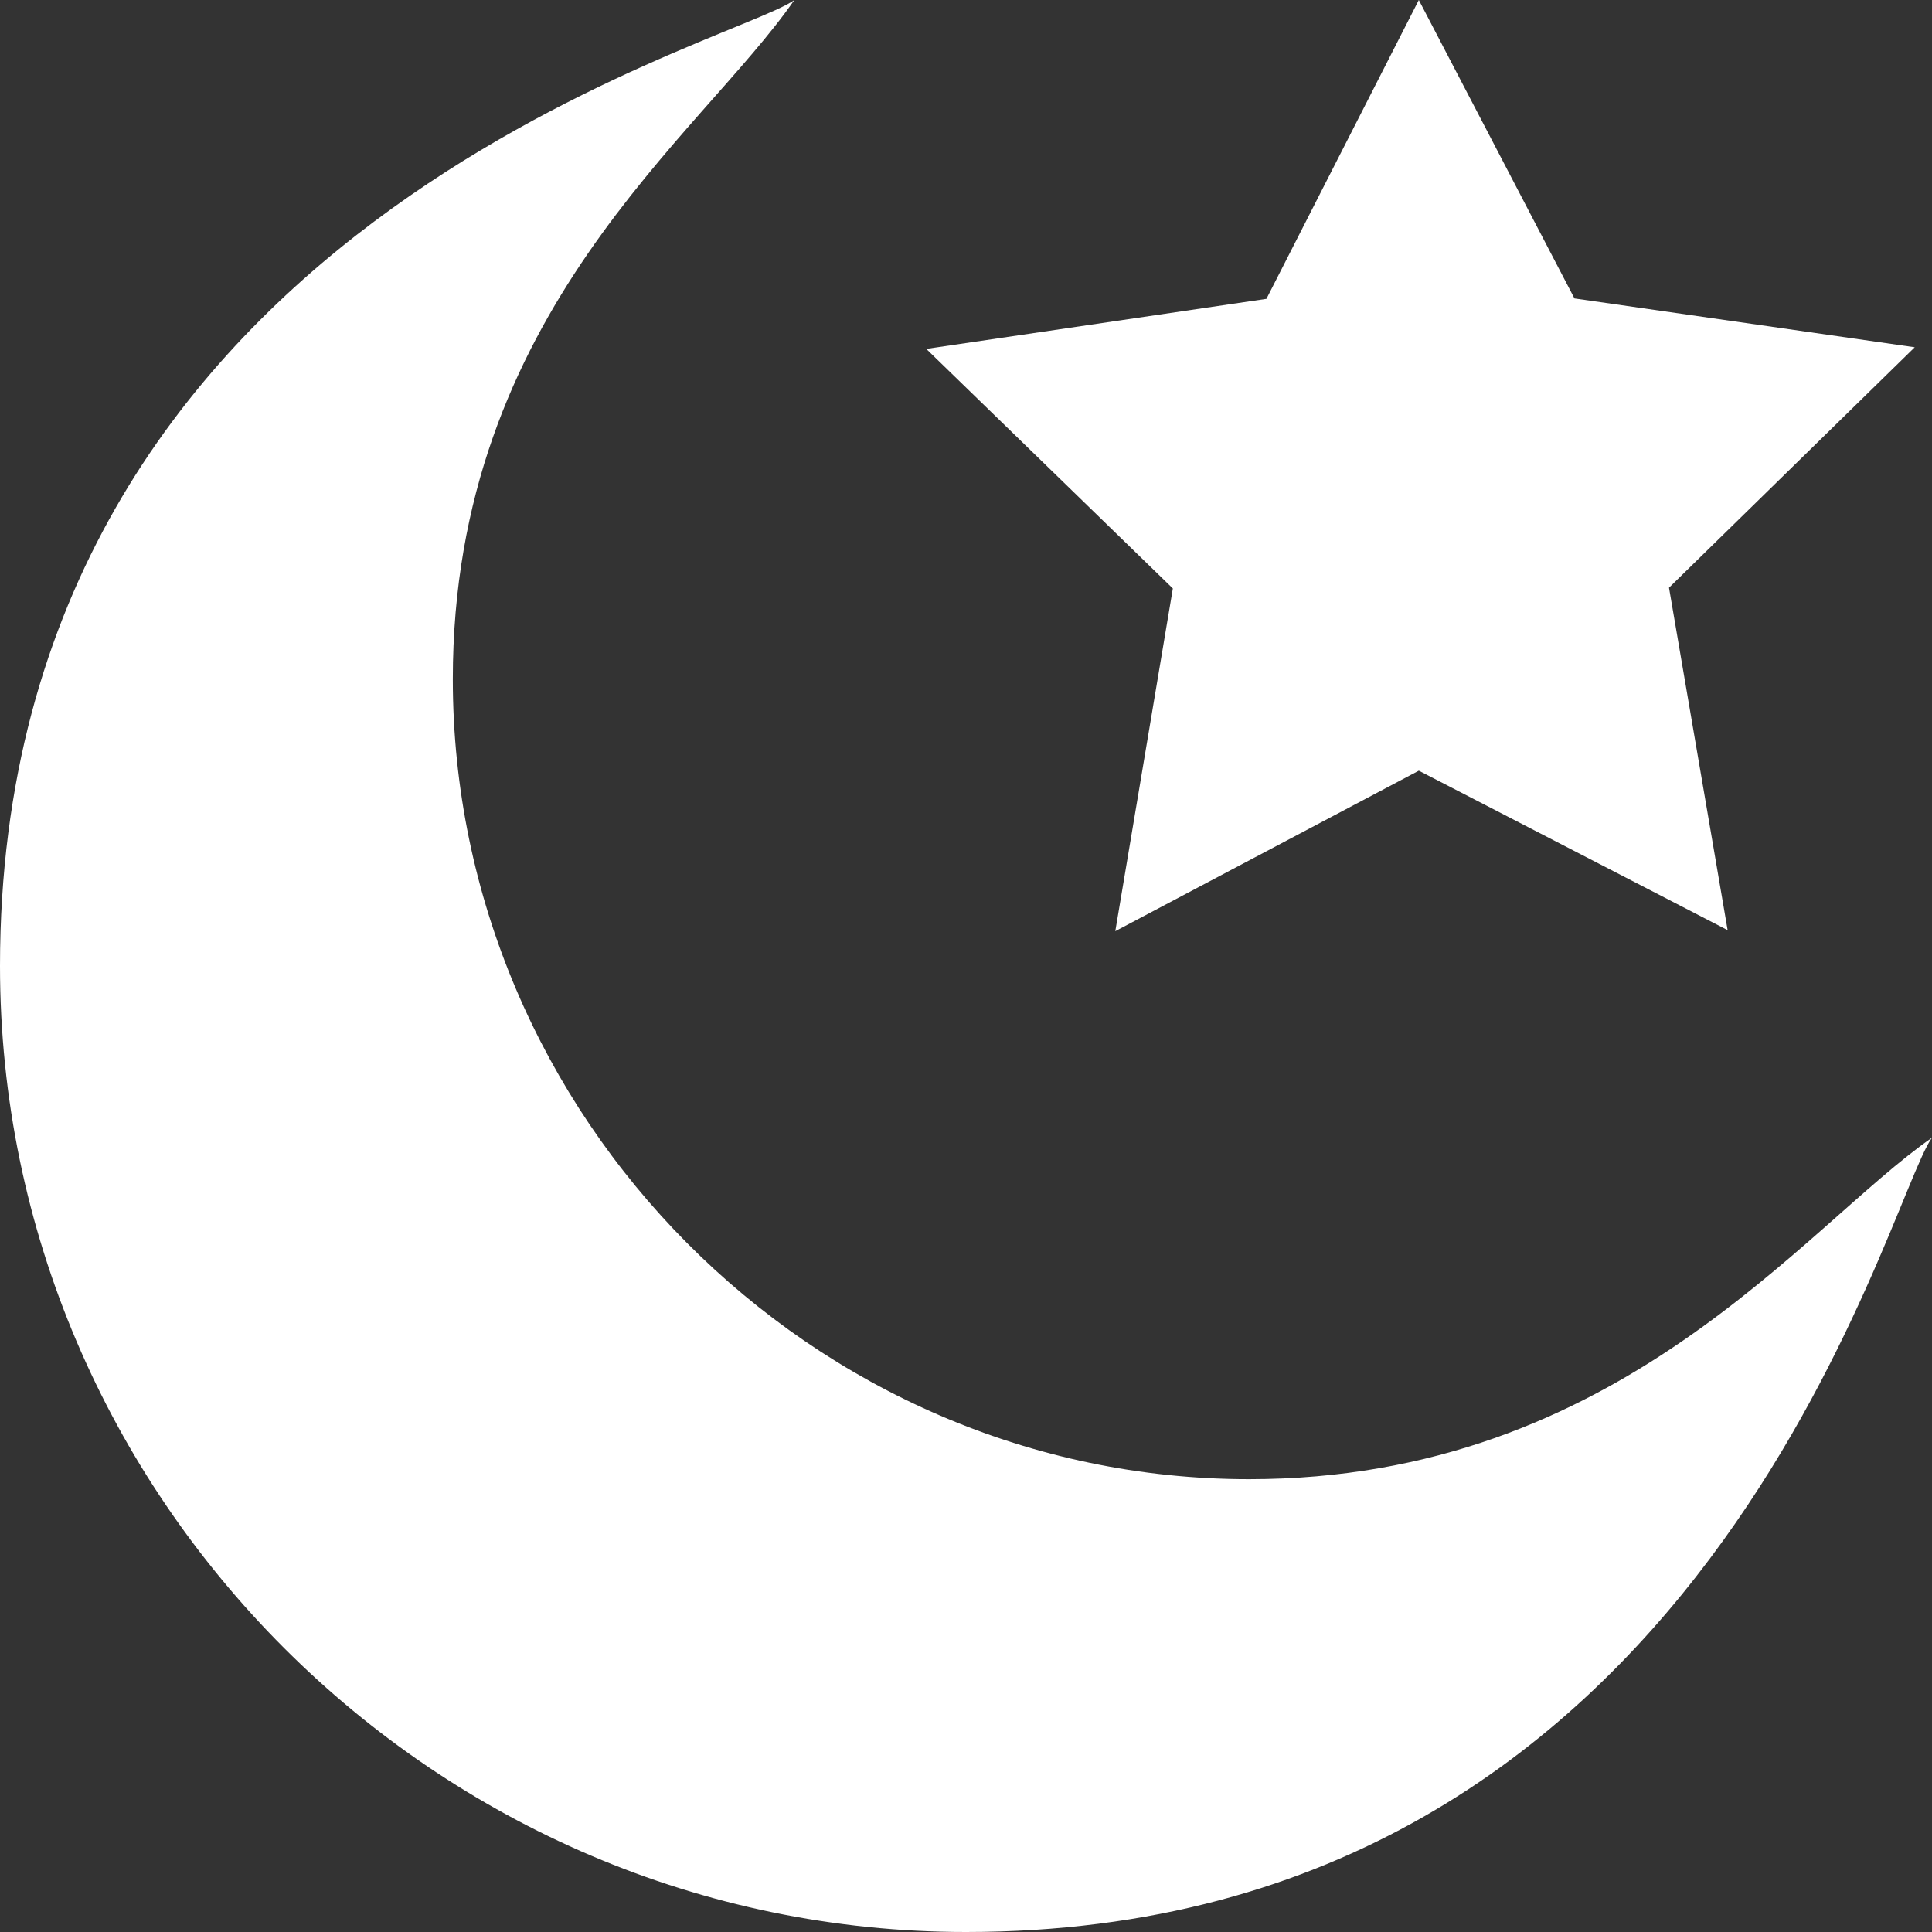
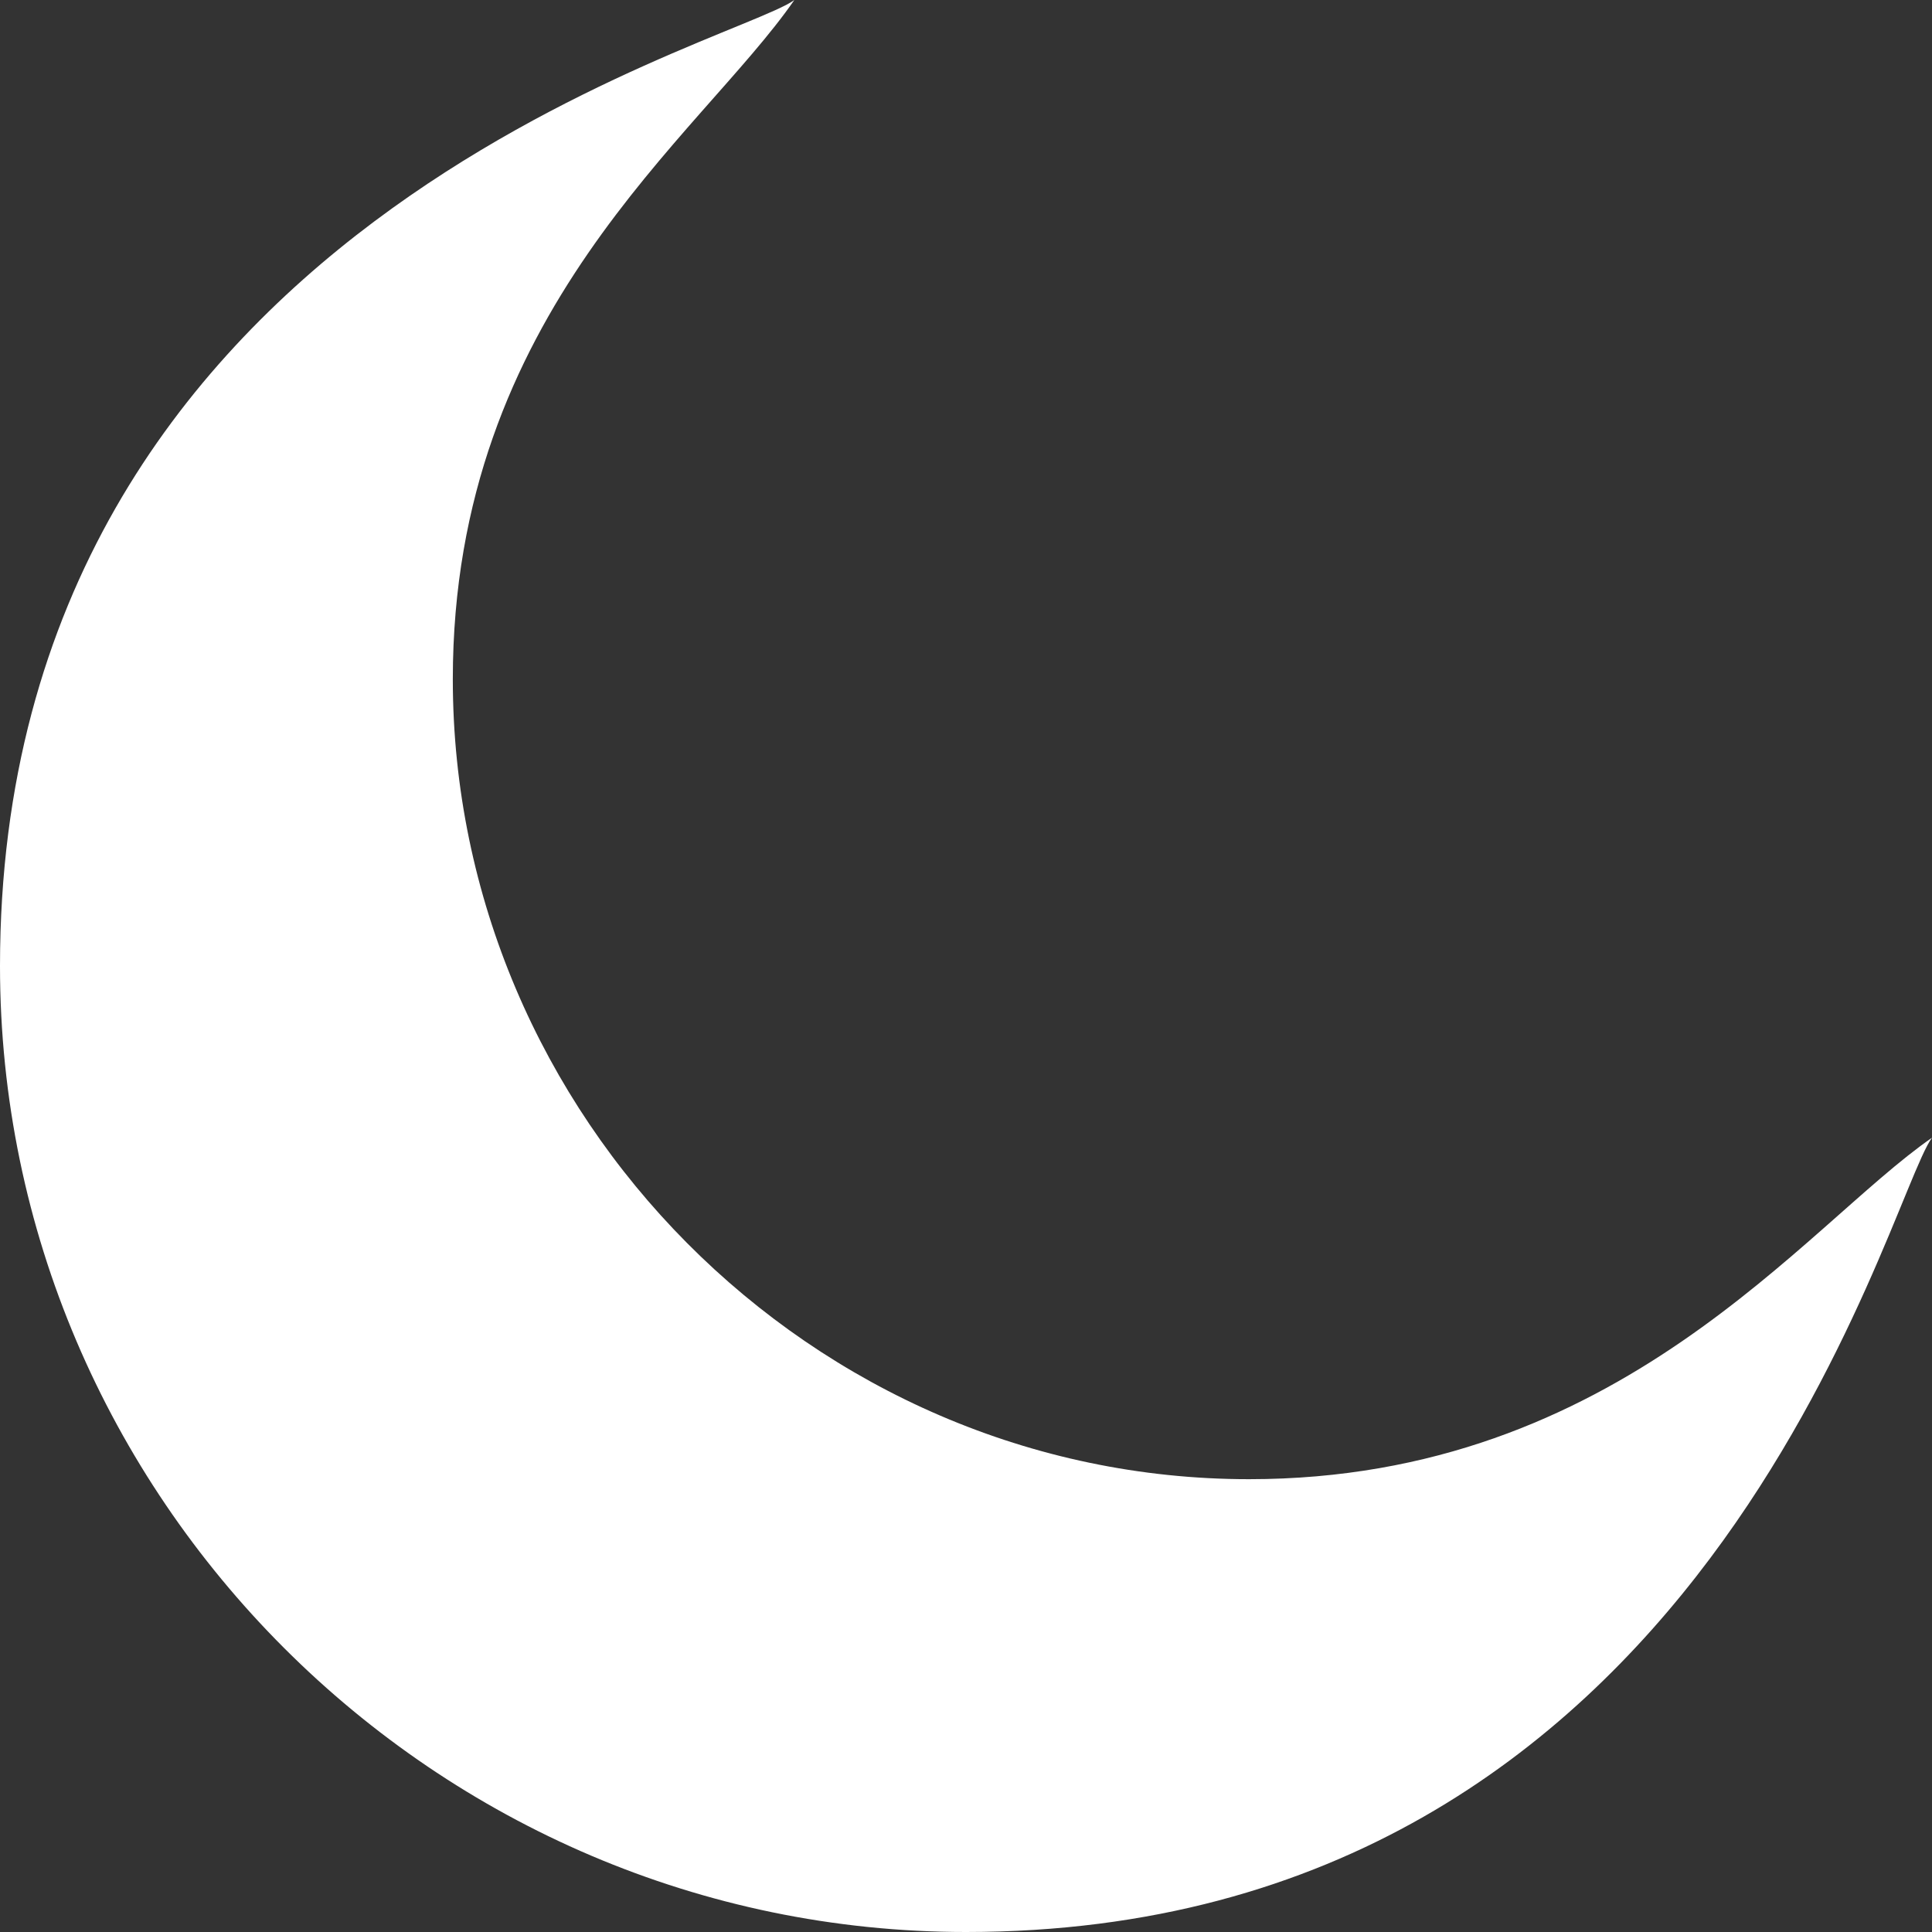
<svg xmlns="http://www.w3.org/2000/svg" width="32" height="32" viewBox="0 0 32 32" fill="none">
  <rect x="0" y="0" width="32" height="32" fill="#333333" stroke="none" />
  <path d="M7.5 11.25C7.5 5.169 11.59 2.265 13.157 0C12.13 0.753 0 3.706 0 16C0 24.788 7.212 32 16 32C28.293 32 31.232 19.891 32 18.844C29.885 20.307 26.826 24.5 20.688 24.5C13.45 24.5 7.5 18.487 7.5 11.25Z" fill="white" />
-   <path d="M26.078 4.943L23.5 0L20.976 4.95L15.342 5.779L19.426 9.747L18.473 15.423L23.5 12.765L28.615 15.406L27.644 9.734L31.714 5.752L26.078 4.943Z" fill="white" />
</svg>